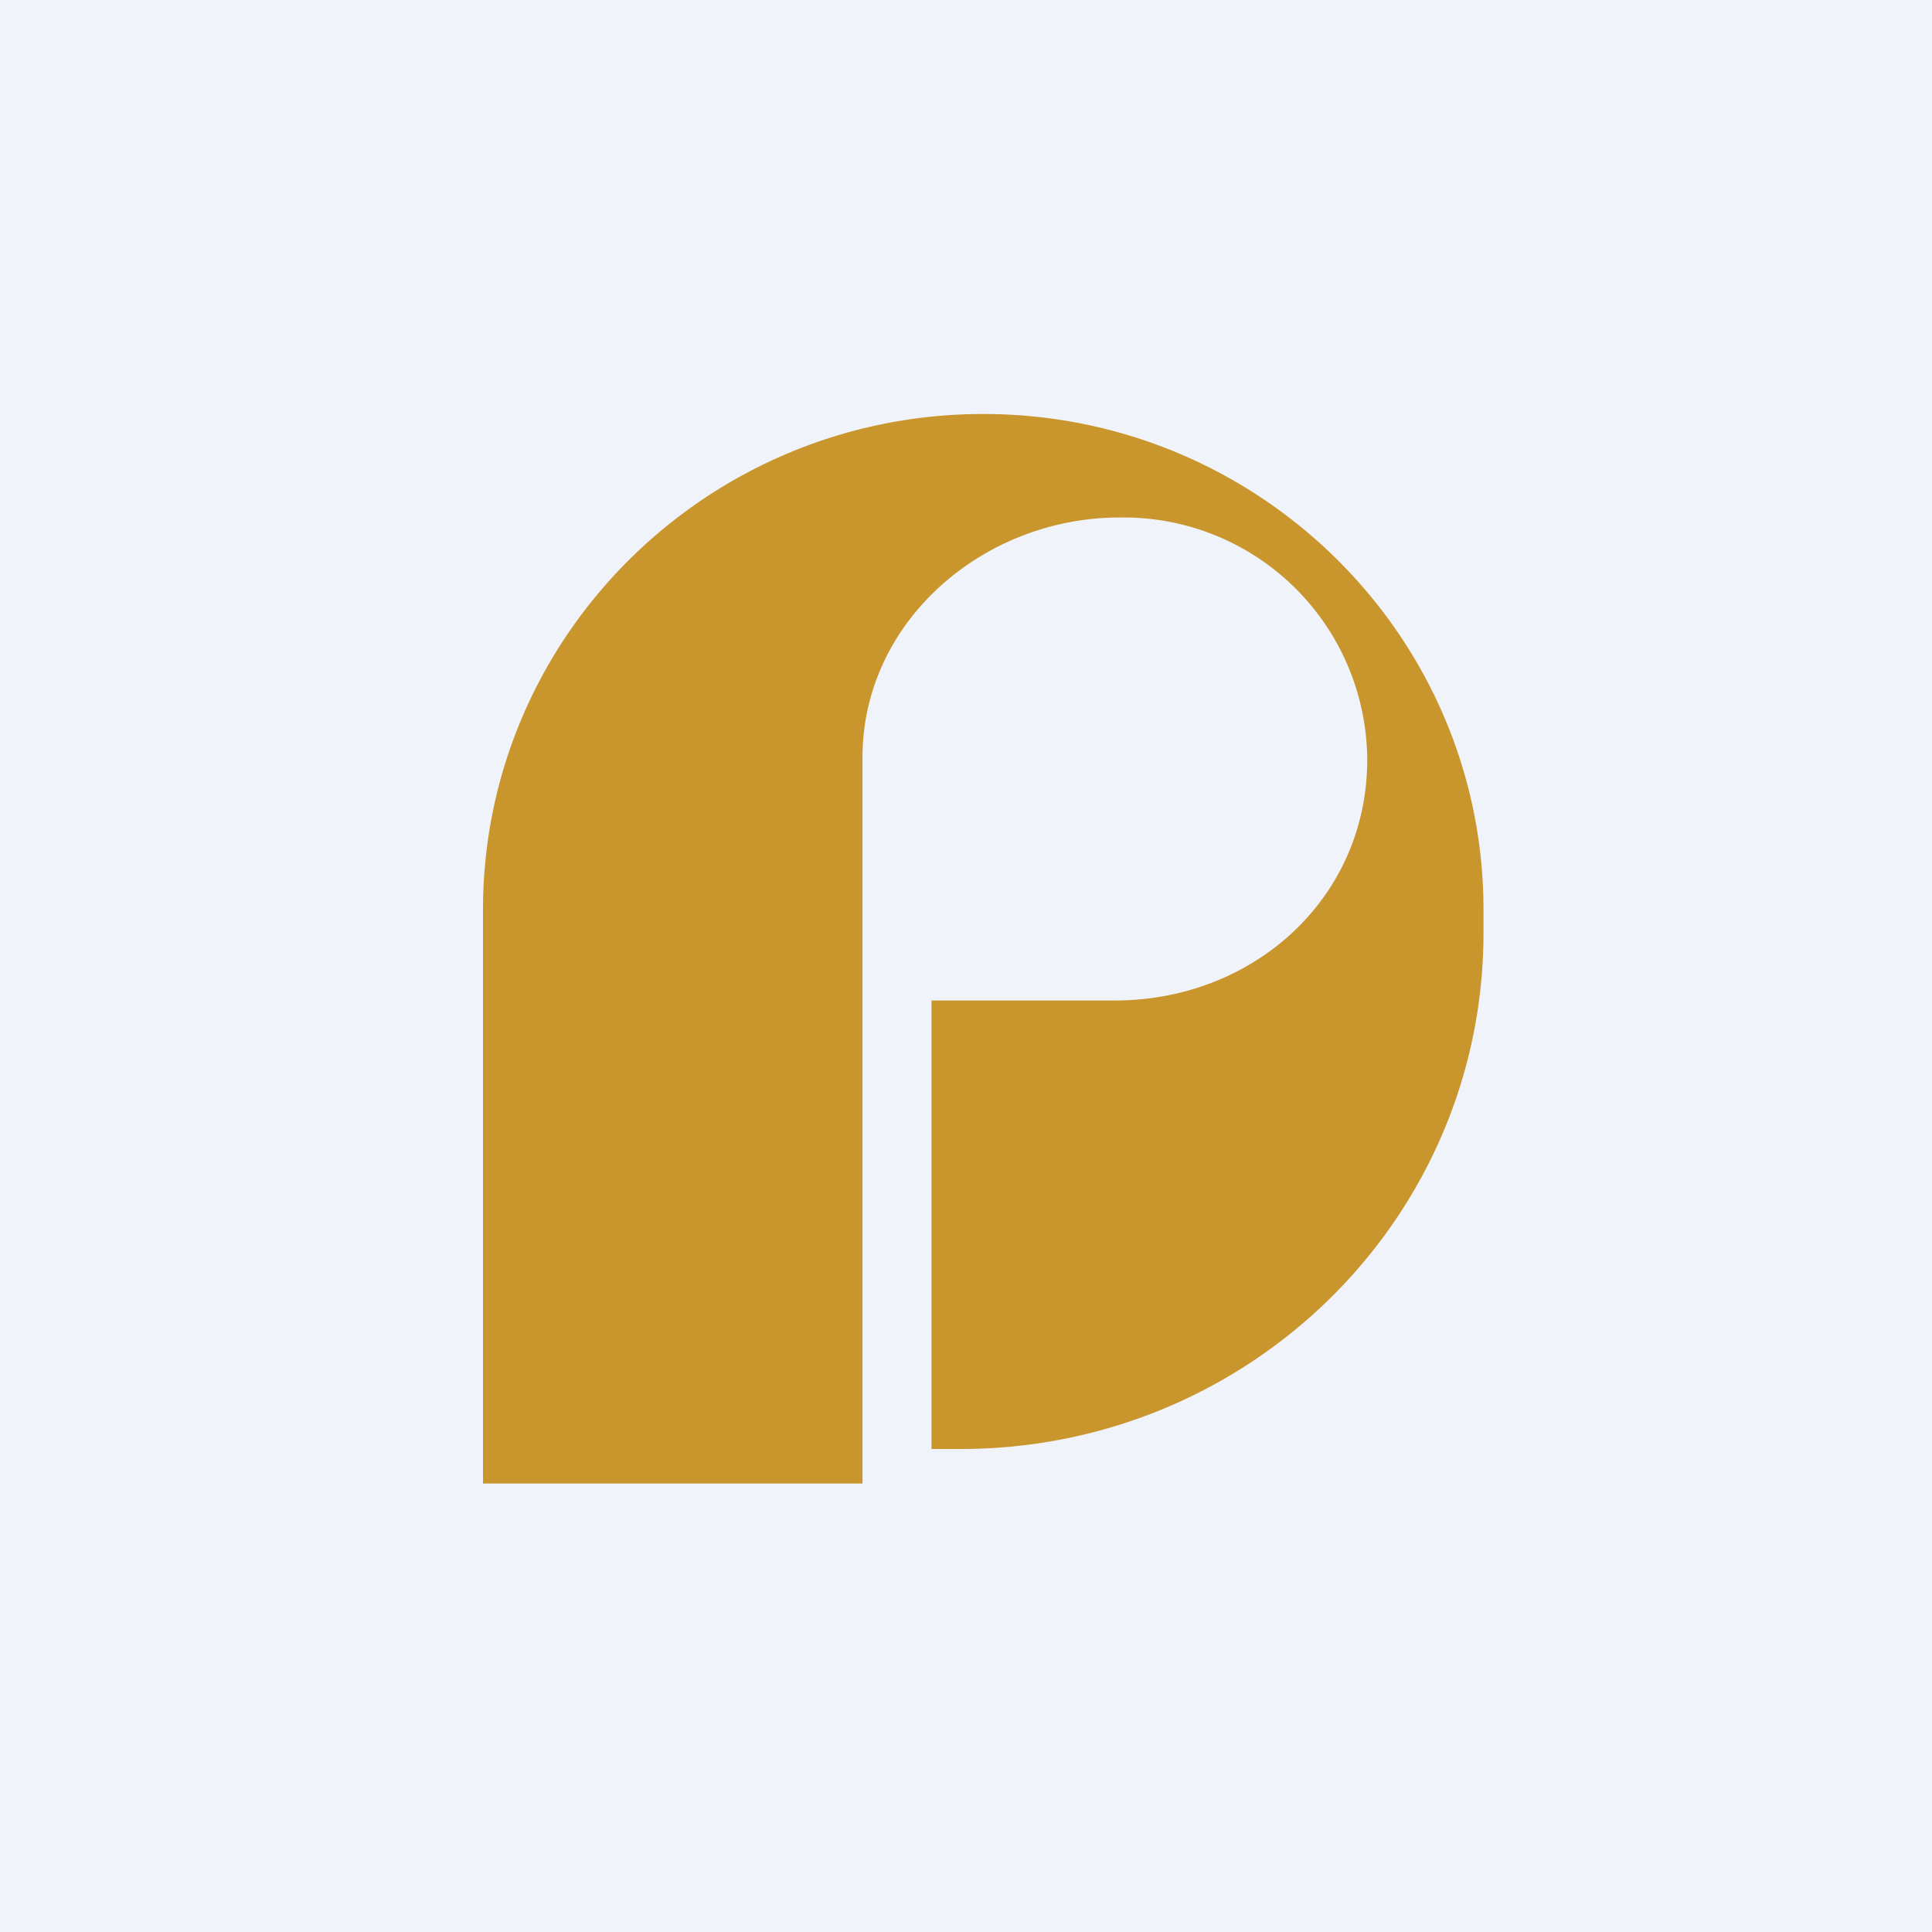
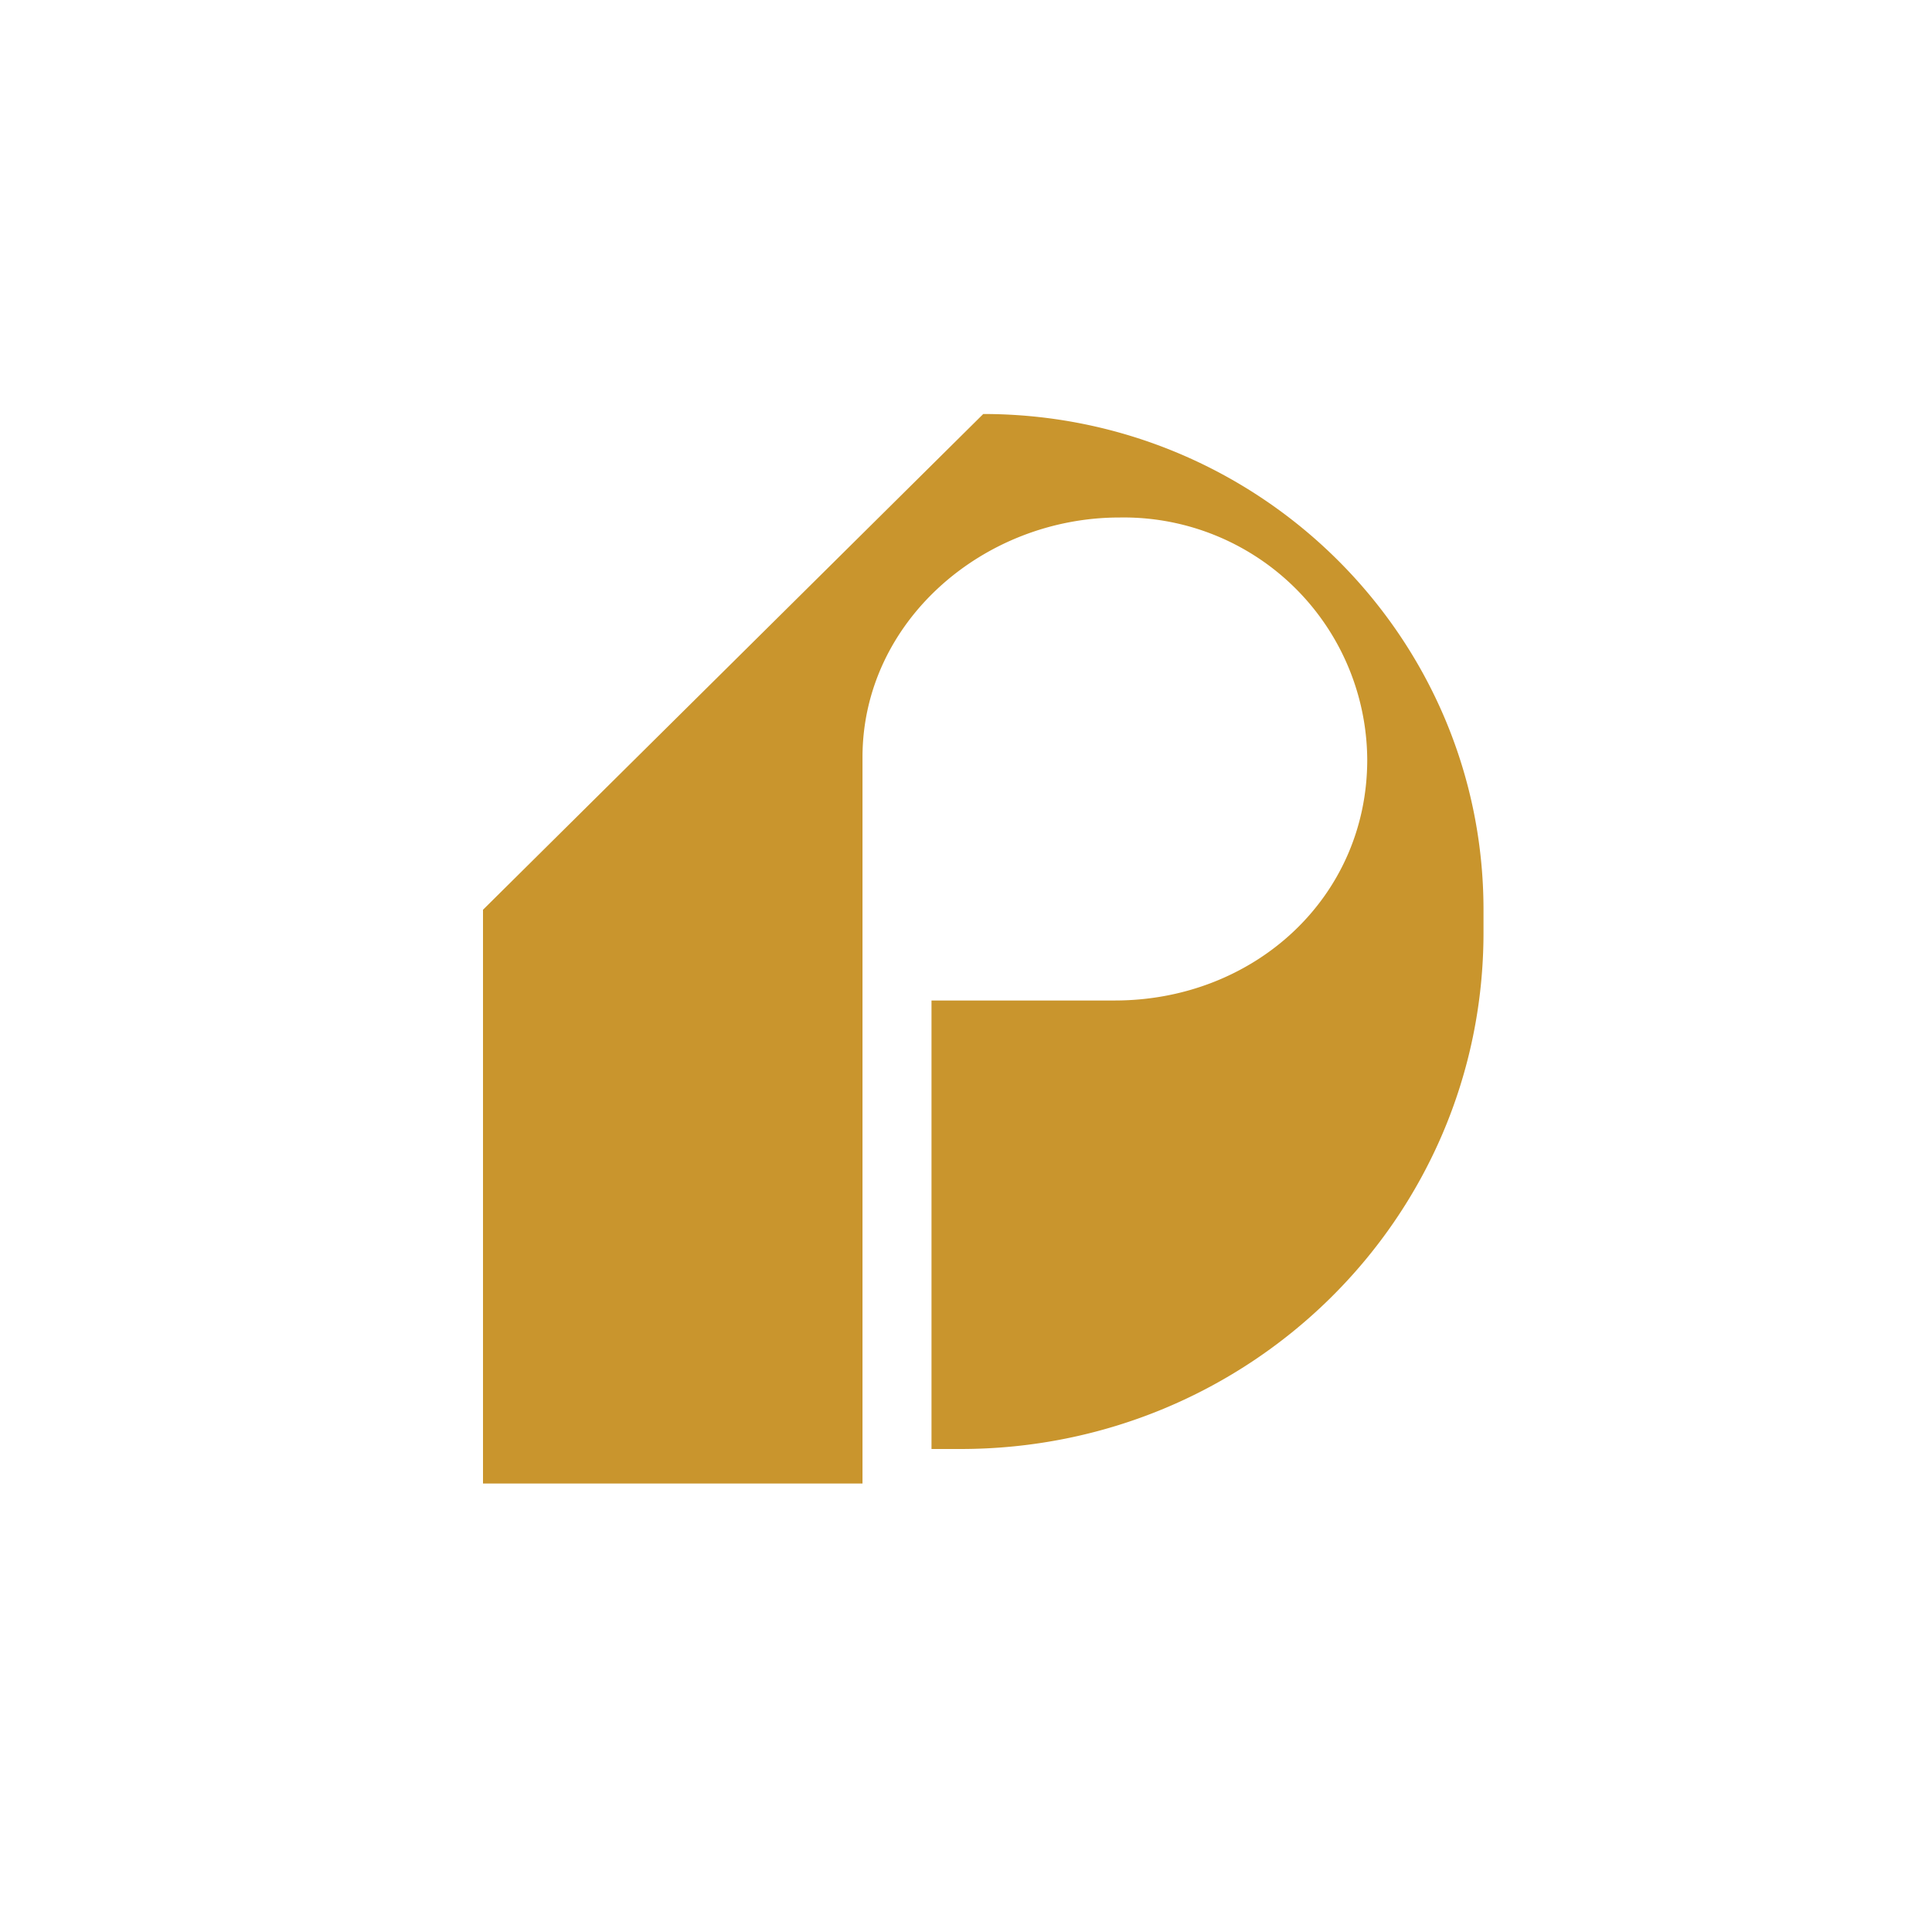
<svg xmlns="http://www.w3.org/2000/svg" width="56" height="56" viewBox="0 0 56 56">
-   <path fill="#F0F3FA" d="M0 0h56v56H0z" />
-   <path d="M14 26.37V43h11V21.95c0-3.93 3.5-6.95 7.45-6.95a7.06 7.06 0 0 1 7.18 7.02c0 4-3.28 6.98-7.32 6.98H27v13h.84C36.21 42 43 35.33 43 27.03v-.66C43 18.44 36.5 12 28.5 12S14 18.44 14 26.37Z" fill="#C9952D" />
+   <path d="M14 26.37V43h11V21.95c0-3.93 3.5-6.95 7.45-6.95a7.06 7.06 0 0 1 7.18 7.02c0 4-3.28 6.98-7.32 6.98H27v13h.84C36.21 42 43 35.33 43 27.03v-.66C43 18.44 36.5 12 28.5 12Z" fill="#C9952D" />
</svg>